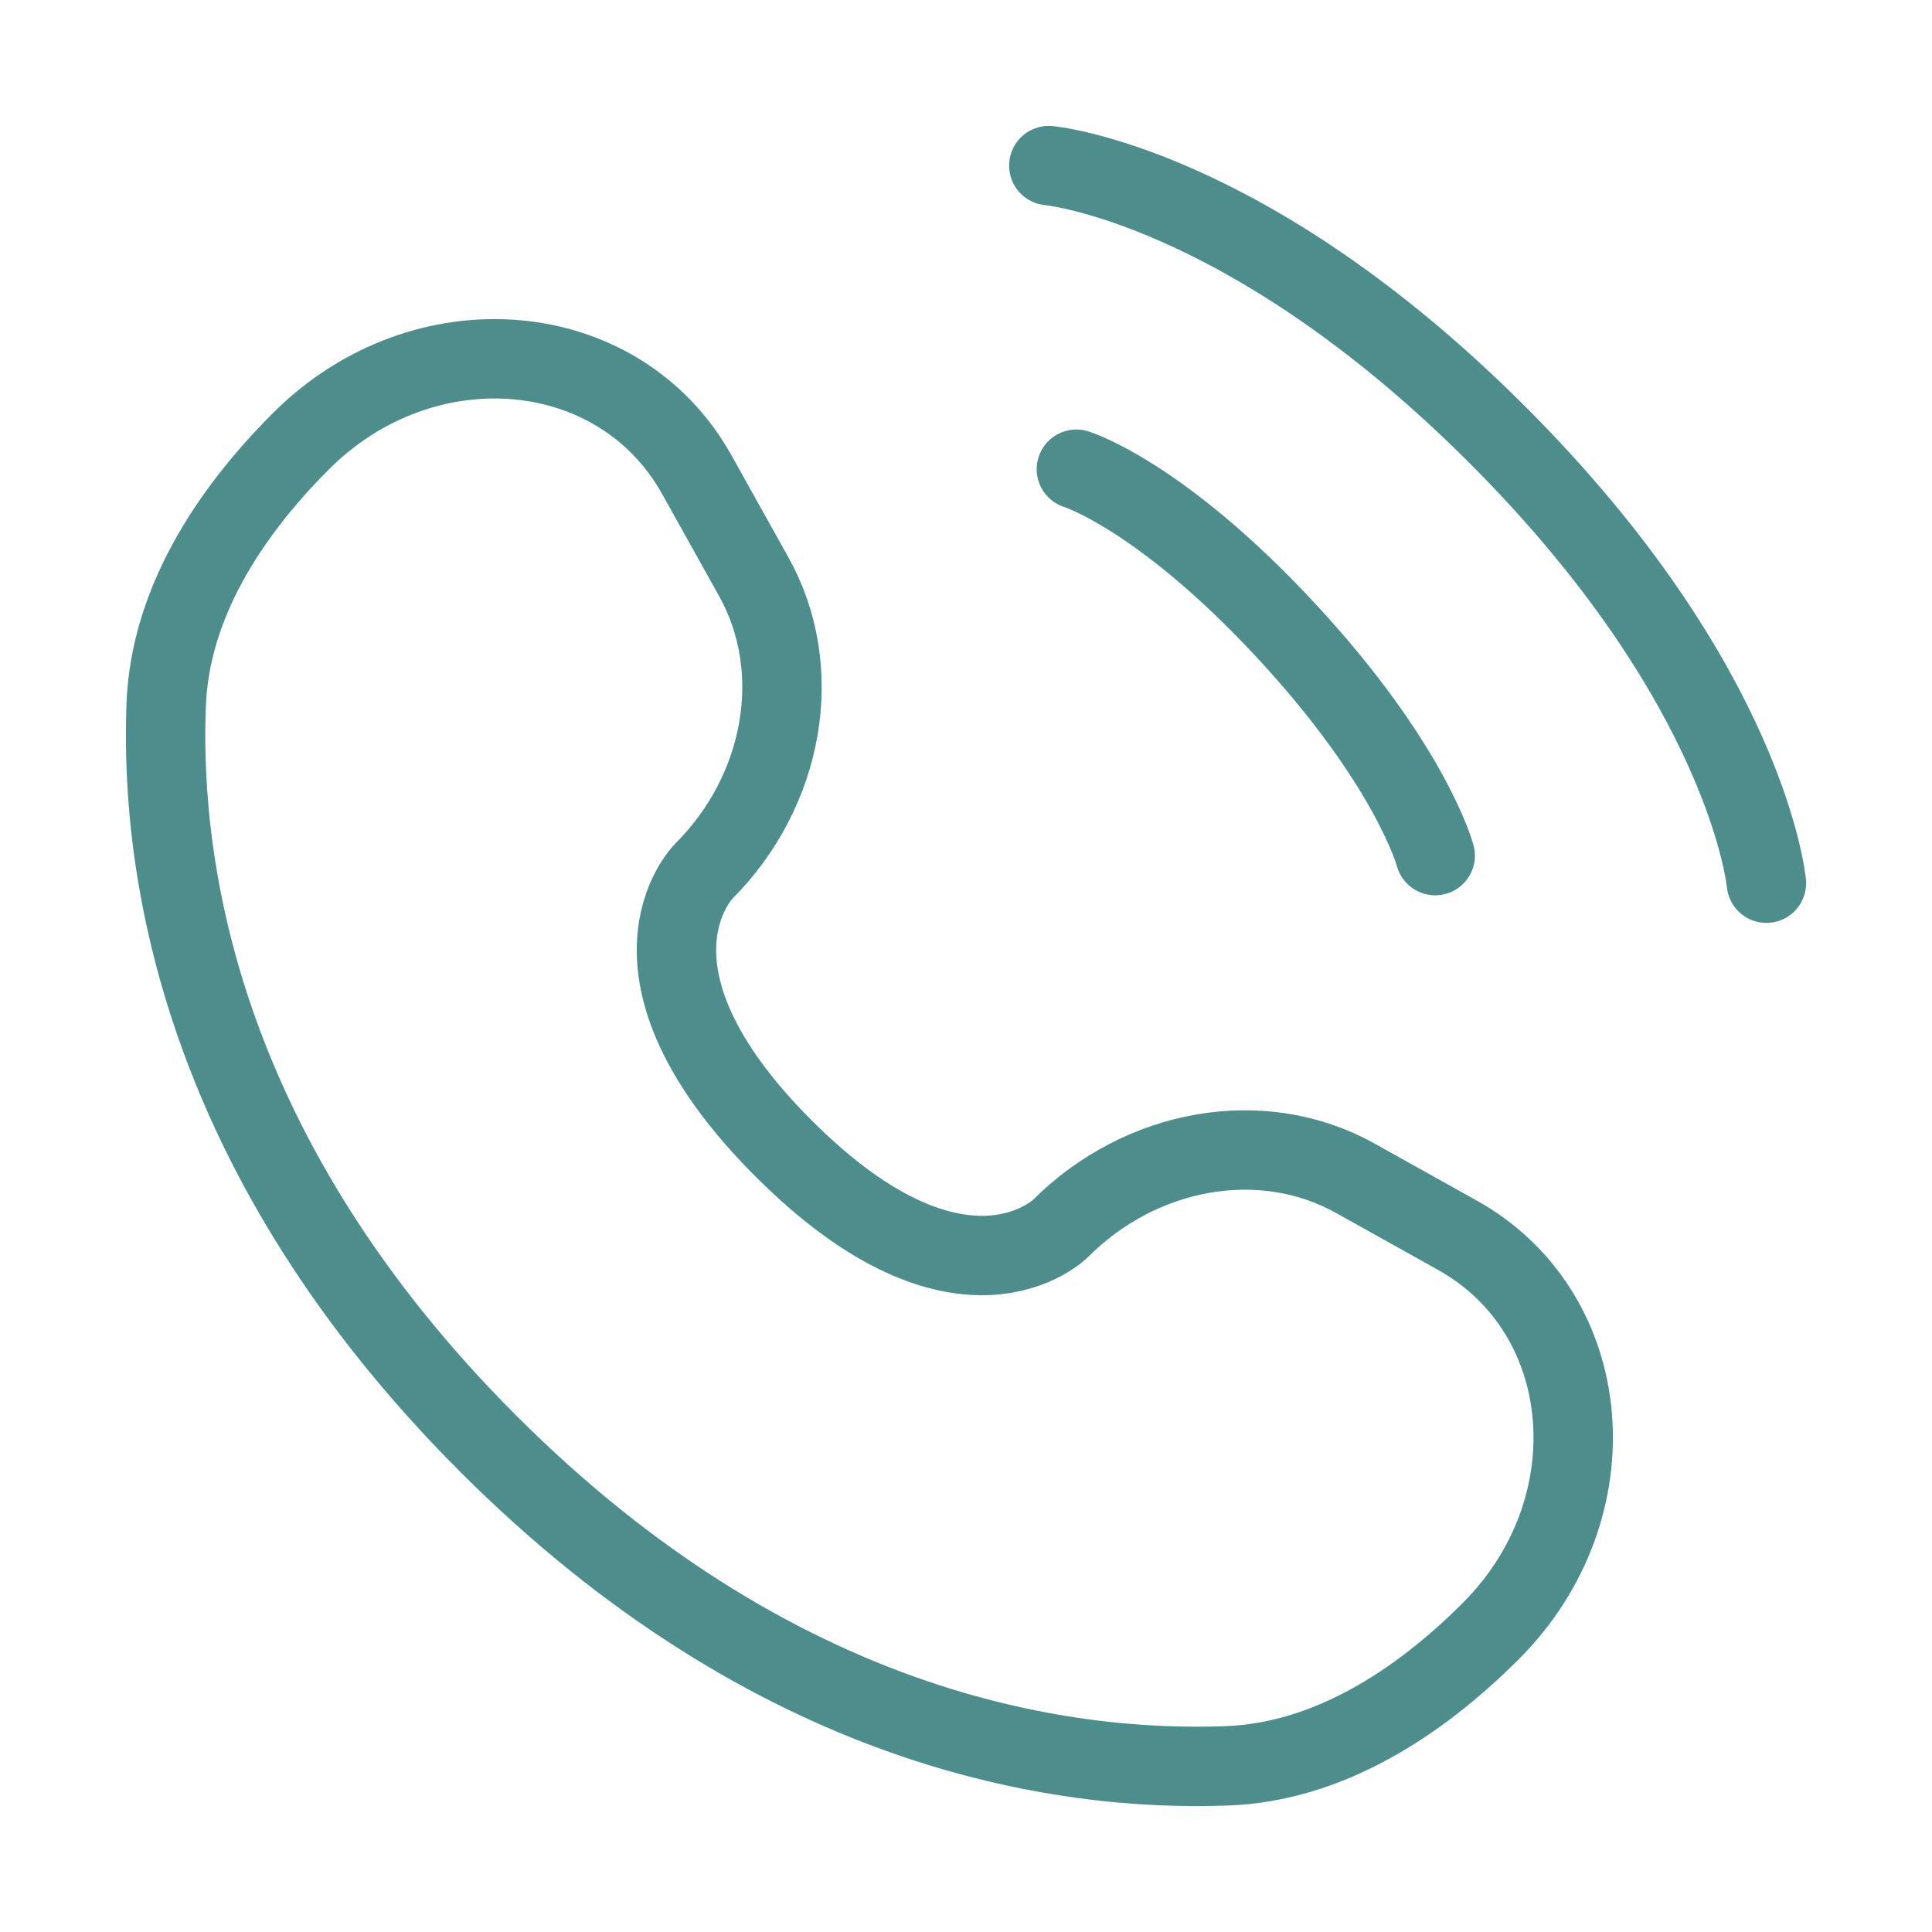
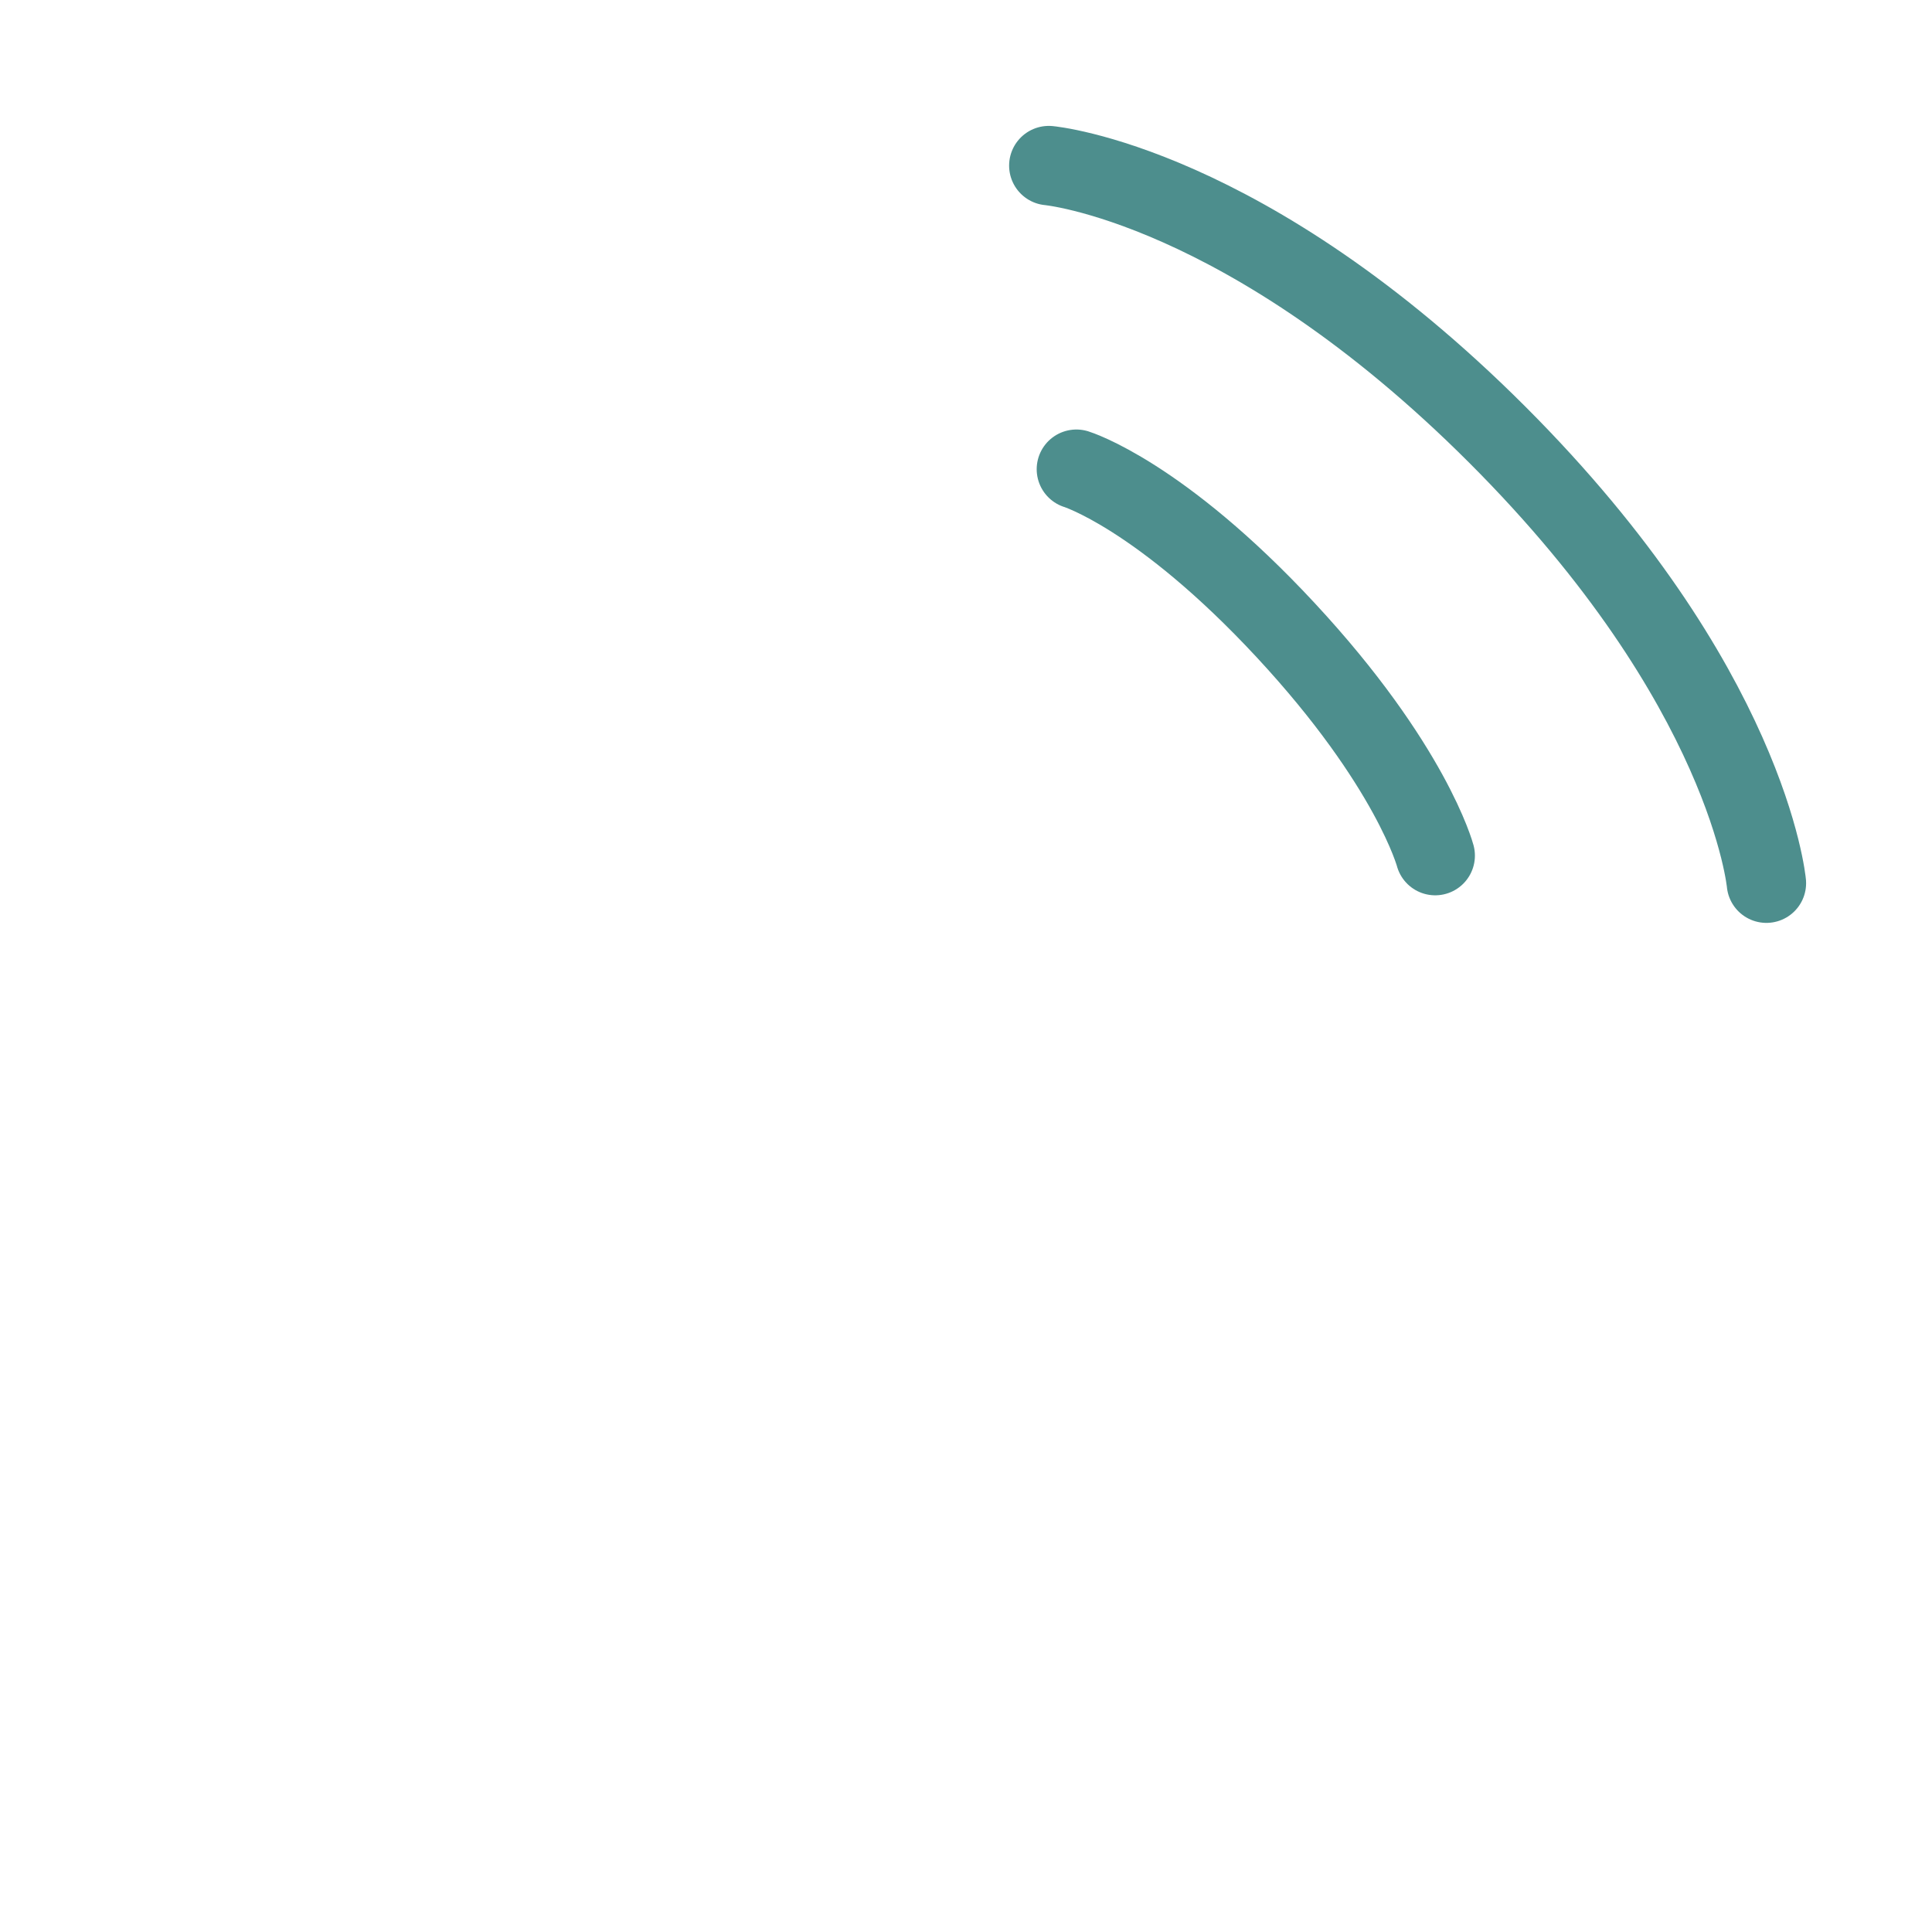
<svg xmlns="http://www.w3.org/2000/svg" width="73" height="73" viewBox="0 0 73 73" fill="none">
  <path d="M39.629 6.257C39.629 6.257 47.085 6.935 56.575 16.425C66.065 25.915 66.743 33.371 66.743 33.371" stroke="#025E5D" stroke-opacity="0.7" stroke-width="3" stroke-linecap="round" />
  <path d="M40.671 17.729C40.671 17.729 43.835 18.702 48.58 23.812C53.325 28.922 54.229 32.329 54.229 32.329" stroke="#025E5D" stroke-opacity="0.7" stroke-width="3" stroke-linecap="round" />
-   <path d="M26.327 17.932L28.484 21.798C30.431 25.287 29.649 29.863 26.583 32.929C26.583 32.929 22.864 36.649 29.607 43.393C36.349 50.134 40.071 46.417 40.071 46.417C43.137 43.35 47.713 42.569 51.202 44.516L55.068 46.673C60.336 49.613 60.958 57.001 56.328 61.631C53.545 64.413 50.137 66.578 46.369 66.721C40.026 66.962 29.254 65.356 18.449 54.551C7.644 43.746 6.038 32.974 6.279 26.631C6.422 22.863 8.587 19.455 11.369 16.673C15.999 12.042 23.387 12.664 26.327 17.932Z" stroke="#025E5D" stroke-opacity="0.7" stroke-width="3" stroke-linecap="round" />
</svg>